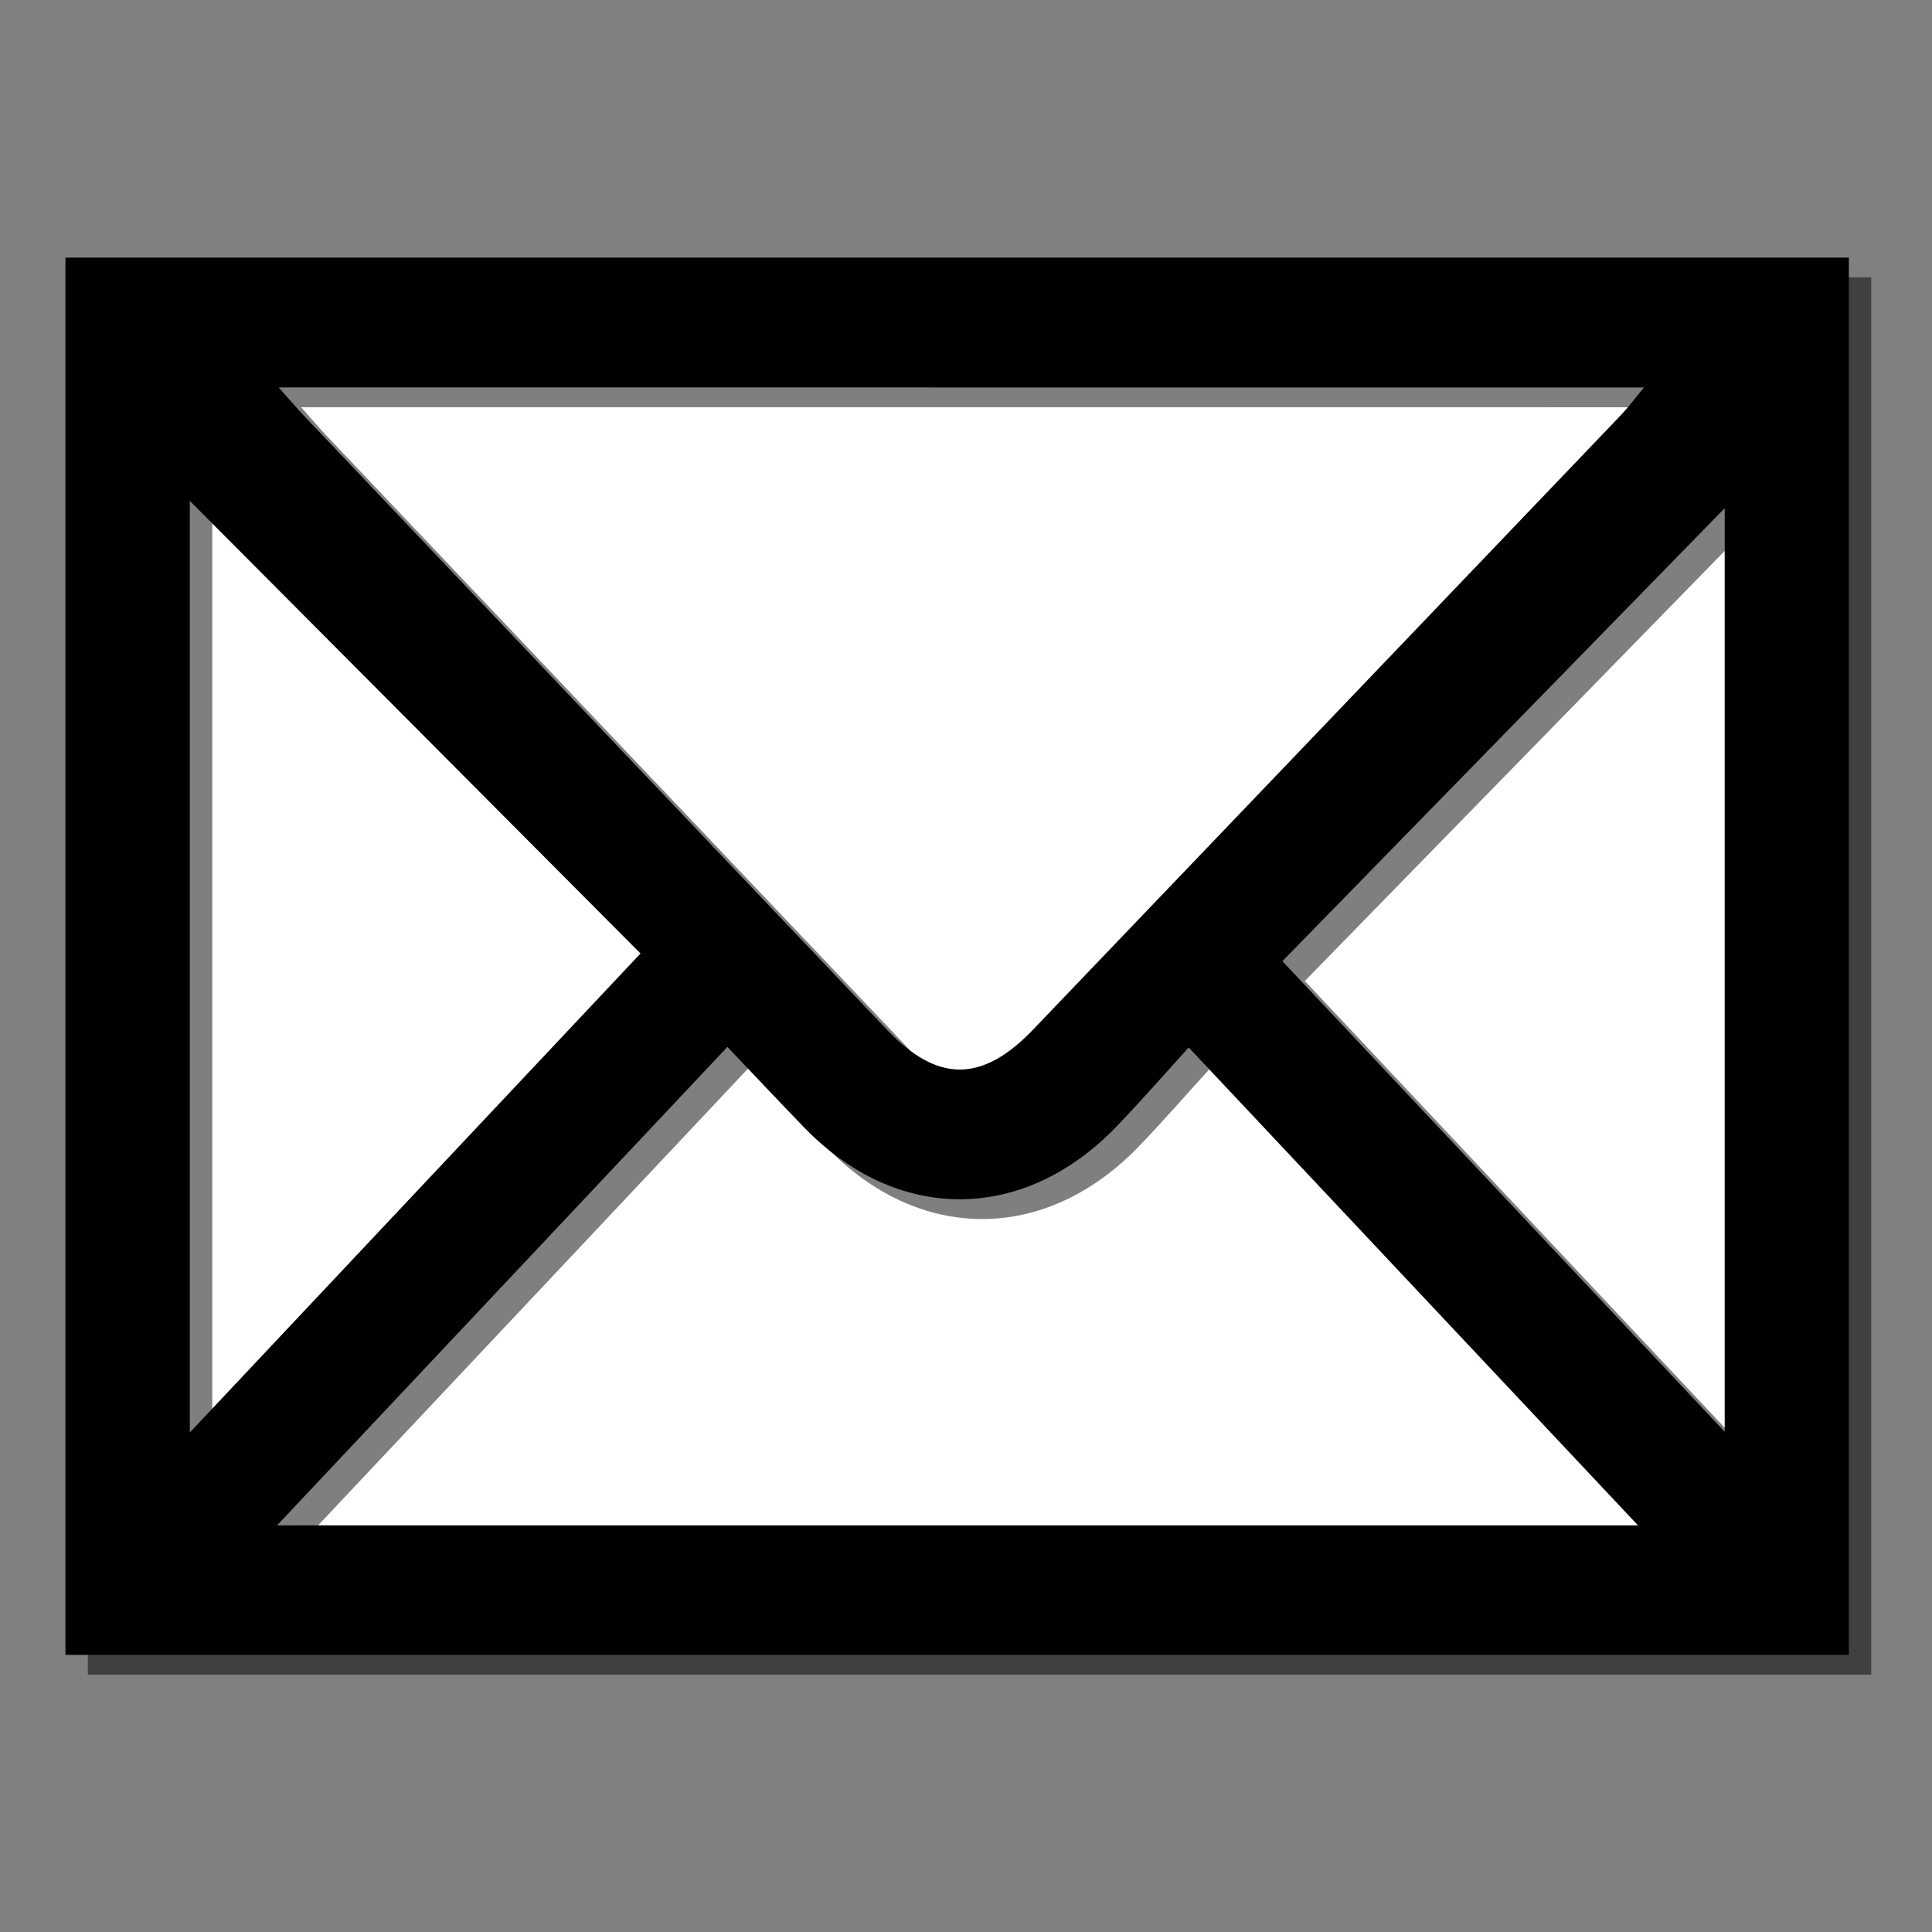
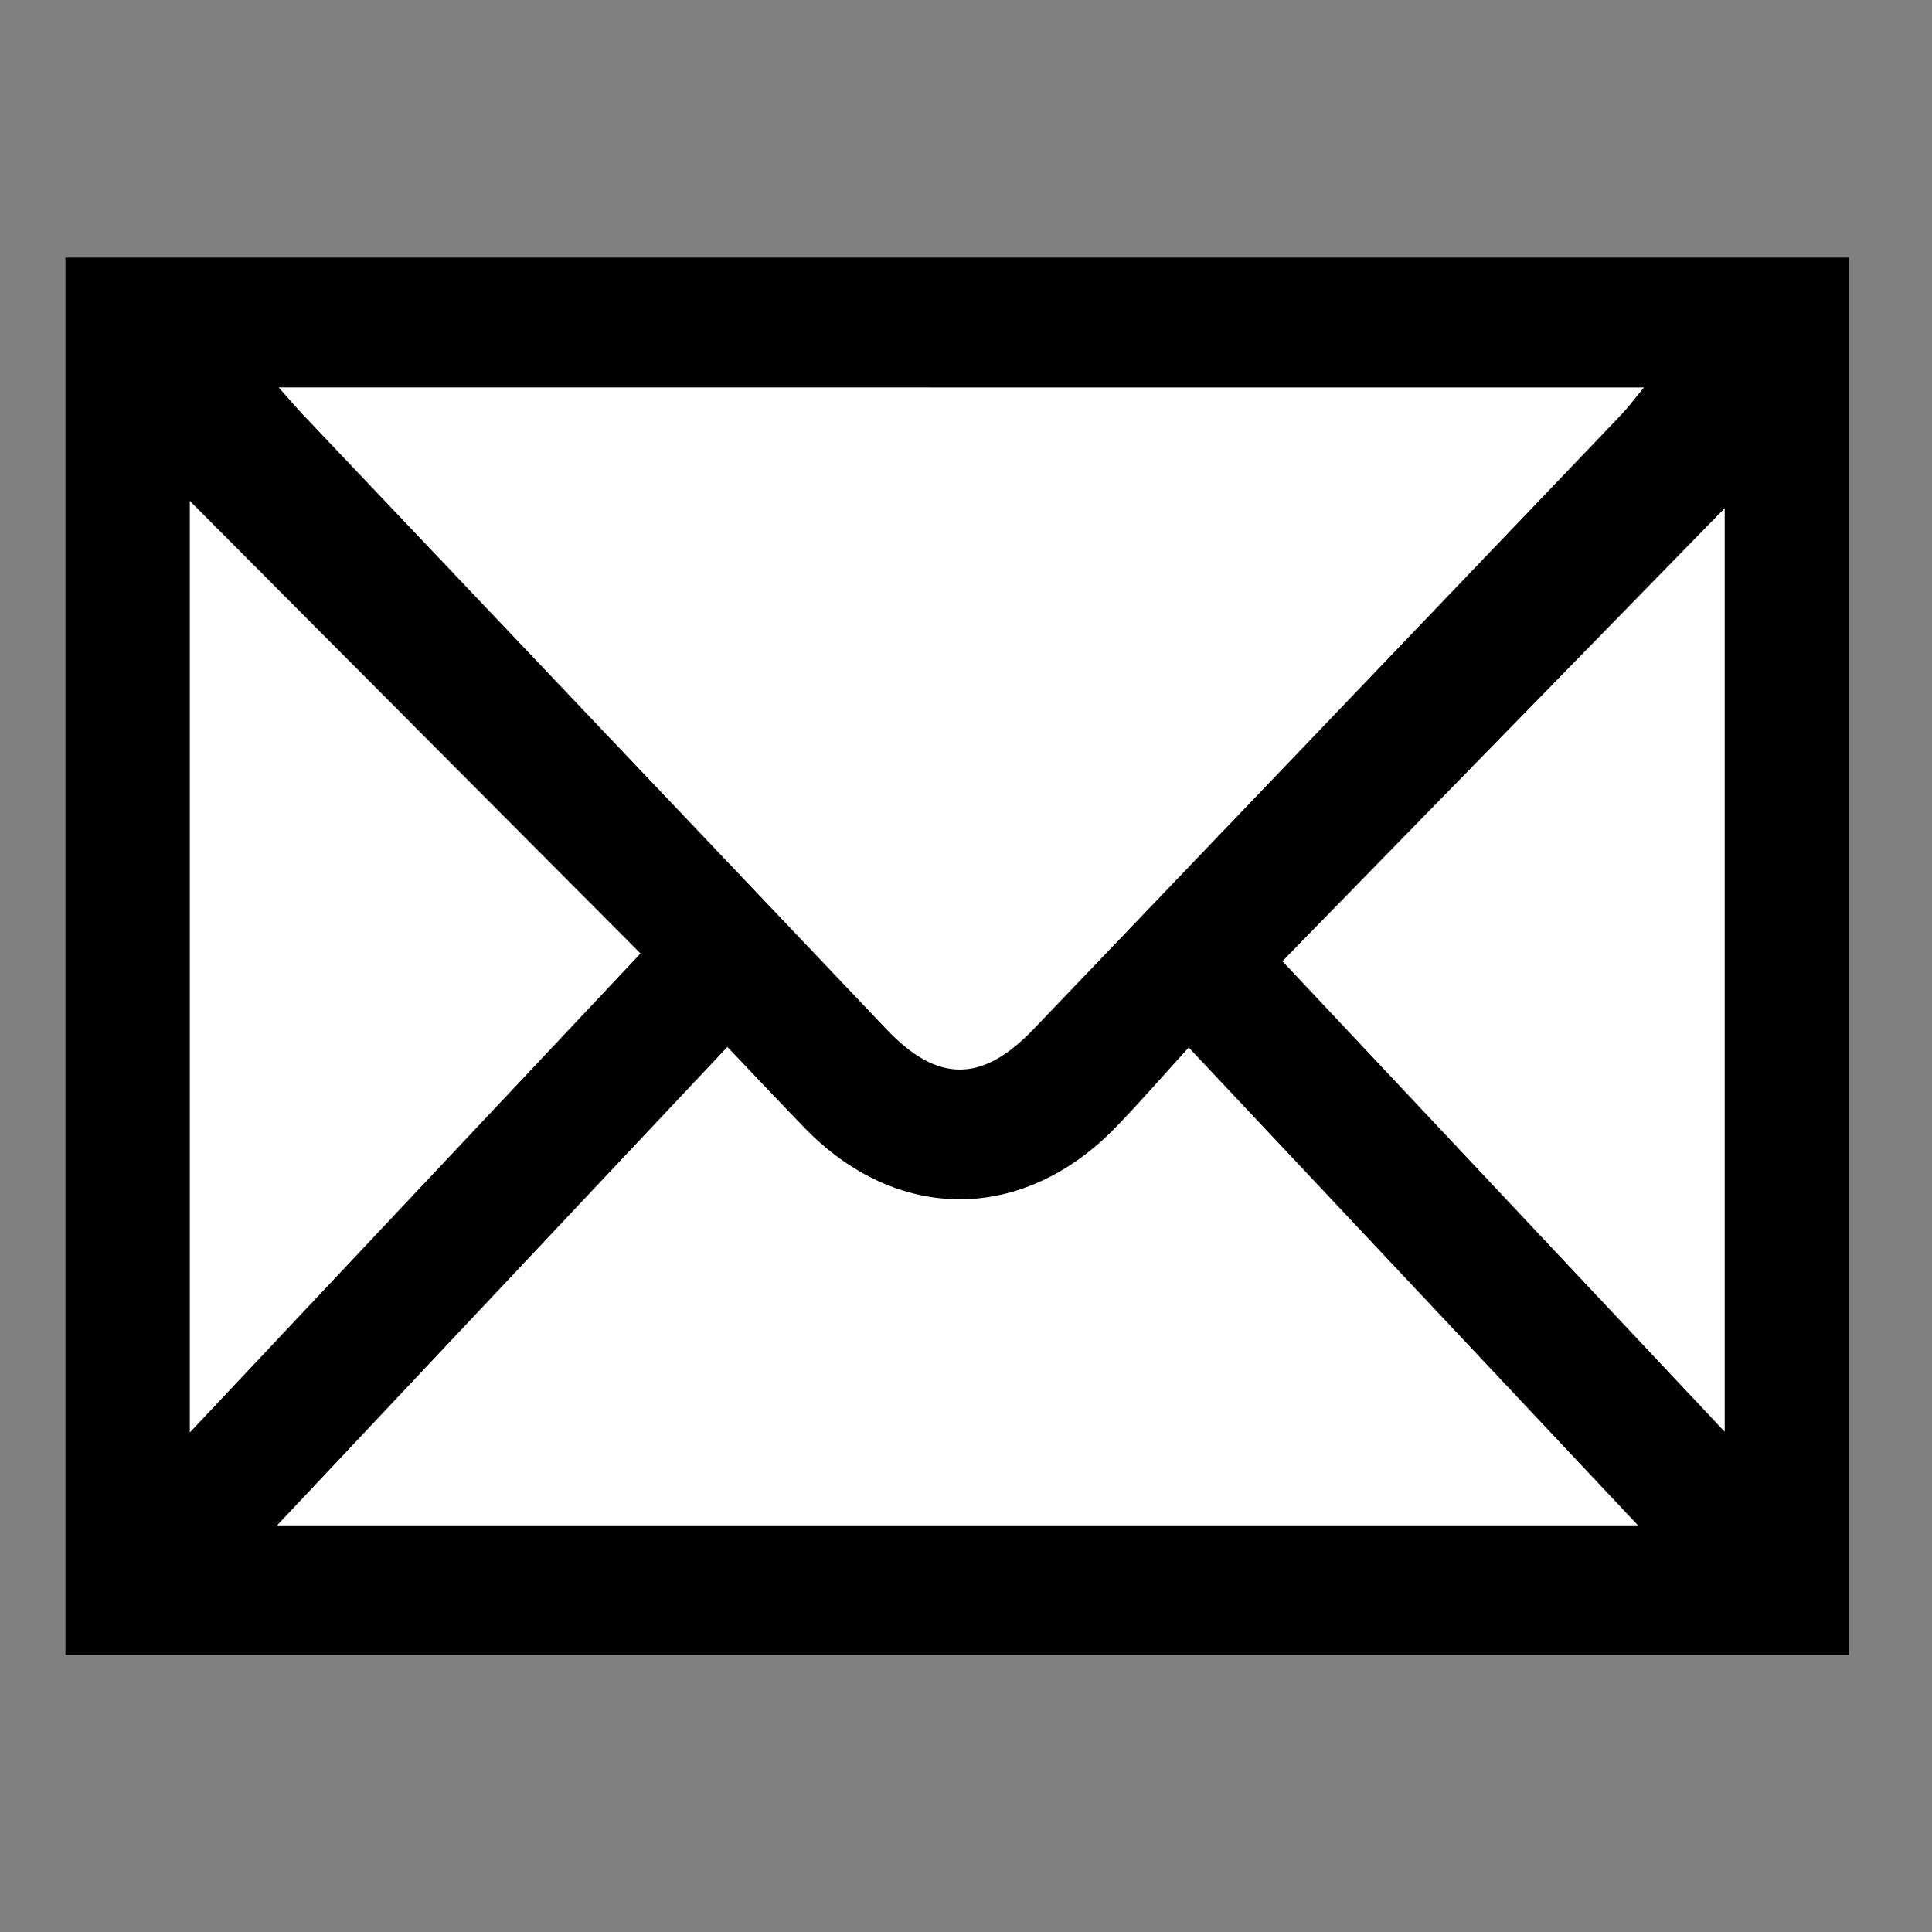
<svg xmlns="http://www.w3.org/2000/svg" xmlns:ns1="http://sodipodi.sourceforge.net/DTD/sodipodi-0.dtd" xmlns:ns2="http://www.inkscape.org/namespaces/inkscape" version="1.1" id="Calque_1" x="0px" y="0px" width="30" height="30" viewBox="0 0 30 30" enable-background="new 0 0 150 100" xml:space="preserve" ns1:docname="email.svg" ns2:version="1.1.2 (0a00cf5339, 2022-02-04)">
  <rect x="0" y="0" width="30" height="30" fill="#808080" stroke="none" />
  <defs id="defs20" />
  <ns1:namedview id="namedview18" pagecolor="#ffffff" bordercolor="#666666" borderopacity="1.0" ns2:pageshadow="2" ns2:pageopacity="0.0" ns2:pagecheckerboard="0" showgrid="false" ns2:zoom="2.5420489" ns2:cx="134.34045" ns2:cy="69.038798" ns2:window-width="1846" ns2:window-height="1136" ns2:window-x="0" ns2:window-y="0" ns2:window-maximized="1" ns2:current-layer="Calque_1" />
  <g id="Calque_7" transform="matrix(0.272,0,0,0.283,-10.351,1.01)">
    <polygon fill="#ffffff" stroke="#000000" stroke-miterlimit="10" points="48.804,14.774 140.436,14.774 140.436,83.9 45.267,85.508 " id="polygon2" />
-     <path opacity="0.5" enable-background="new    " d="m 43.07,11.651 c 33.966,0 67.809,0 101.811,0 0,25.532 0,51.017 0,76.667 -33.907,0 -67.798,0 -101.811,0 0,-25.573 0,-51.056 0,-76.667 z m 12.176,7.124 c 0.678,0.732 1.04,1.146 1.426,1.538 11.093,11.235 22.184,22.472 33.288,33.696 2.899,2.932 5.446,2.919 8.364,-0.011 11.192,-11.235 22.376,-22.478 33.559,-33.721 0.408,-0.41 0.761,-0.875 1.301,-1.501 -26.041,-0.001 -51.778,-0.001 -77.938,-0.001 z m -0.093,62.437 c 26.059,0 51.628,0 77.692,0 -8.692,-8.885 -17.077,-17.459 -25.648,-26.221 -1.49,1.572 -2.78,3.001 -4.144,4.358 C 97.741,64.634 90.535,64.64 85.244,59.38 83.8,57.943 82.374,56.487 80.861,54.959 72.271,63.732 63.864,72.317 55.153,81.212 Z M 50.172,76.115 C 58.901,67.199 67.317,58.602 75.901,49.834 67.184,41.42 58.543,33.08 50.172,25.001 c 0,16.435 0,33.501 0,51.114 z m 87.622,-0.039 c 0,-17.395 0,-34.296 0,-50.676 -8.253,8.123 -16.706,16.446 -25.249,24.856 8.281,8.468 16.609,16.984 25.249,25.82 z" id="path4" />
    <path d="m 41.791,10.566 c 33.965,0 67.809,0 101.811,0 0,25.531 0,51.017 0,76.667 -33.908,0 -67.798,0 -101.811,0 0,-25.573 0,-51.057 0,-76.667 z m 12.175,7.124 c 0.678,0.732 1.04,1.146 1.426,1.538 11.094,11.234 22.185,22.472 33.289,33.696 2.899,2.932 5.447,2.919 8.364,-0.012 11.192,-11.235 22.376,-22.477 33.56,-33.72 0.407,-0.41 0.76,-0.875 1.302,-1.501 C 105.864,17.69 80.127,17.69 53.966,17.69 Z m -0.094,62.437 c 26.059,0 51.628,0 77.693,0 -8.693,-8.885 -17.077,-17.459 -25.648,-26.221 -1.49,1.572 -2.781,3.001 -4.145,4.358 -5.312,5.285 -12.517,5.291 -17.808,0.031 -1.445,-1.437 -2.87,-2.893 -4.383,-4.421 -8.59,8.773 -16.997,17.358 -25.709,26.253 z M 48.892,75.03 C 57.621,66.114 66.038,57.517 74.621,48.748 65.904,40.334 57.263,31.995 48.892,23.915 c 0,16.435 0,33.502 0,51.115 z m 87.623,-0.039 c 0,-17.395 0,-34.297 0,-50.677 -8.253,8.124 -16.706,16.446 -25.25,24.856 8.282,8.469 16.608,16.985 25.25,25.821 z" id="path6" />
  </g>
</svg>